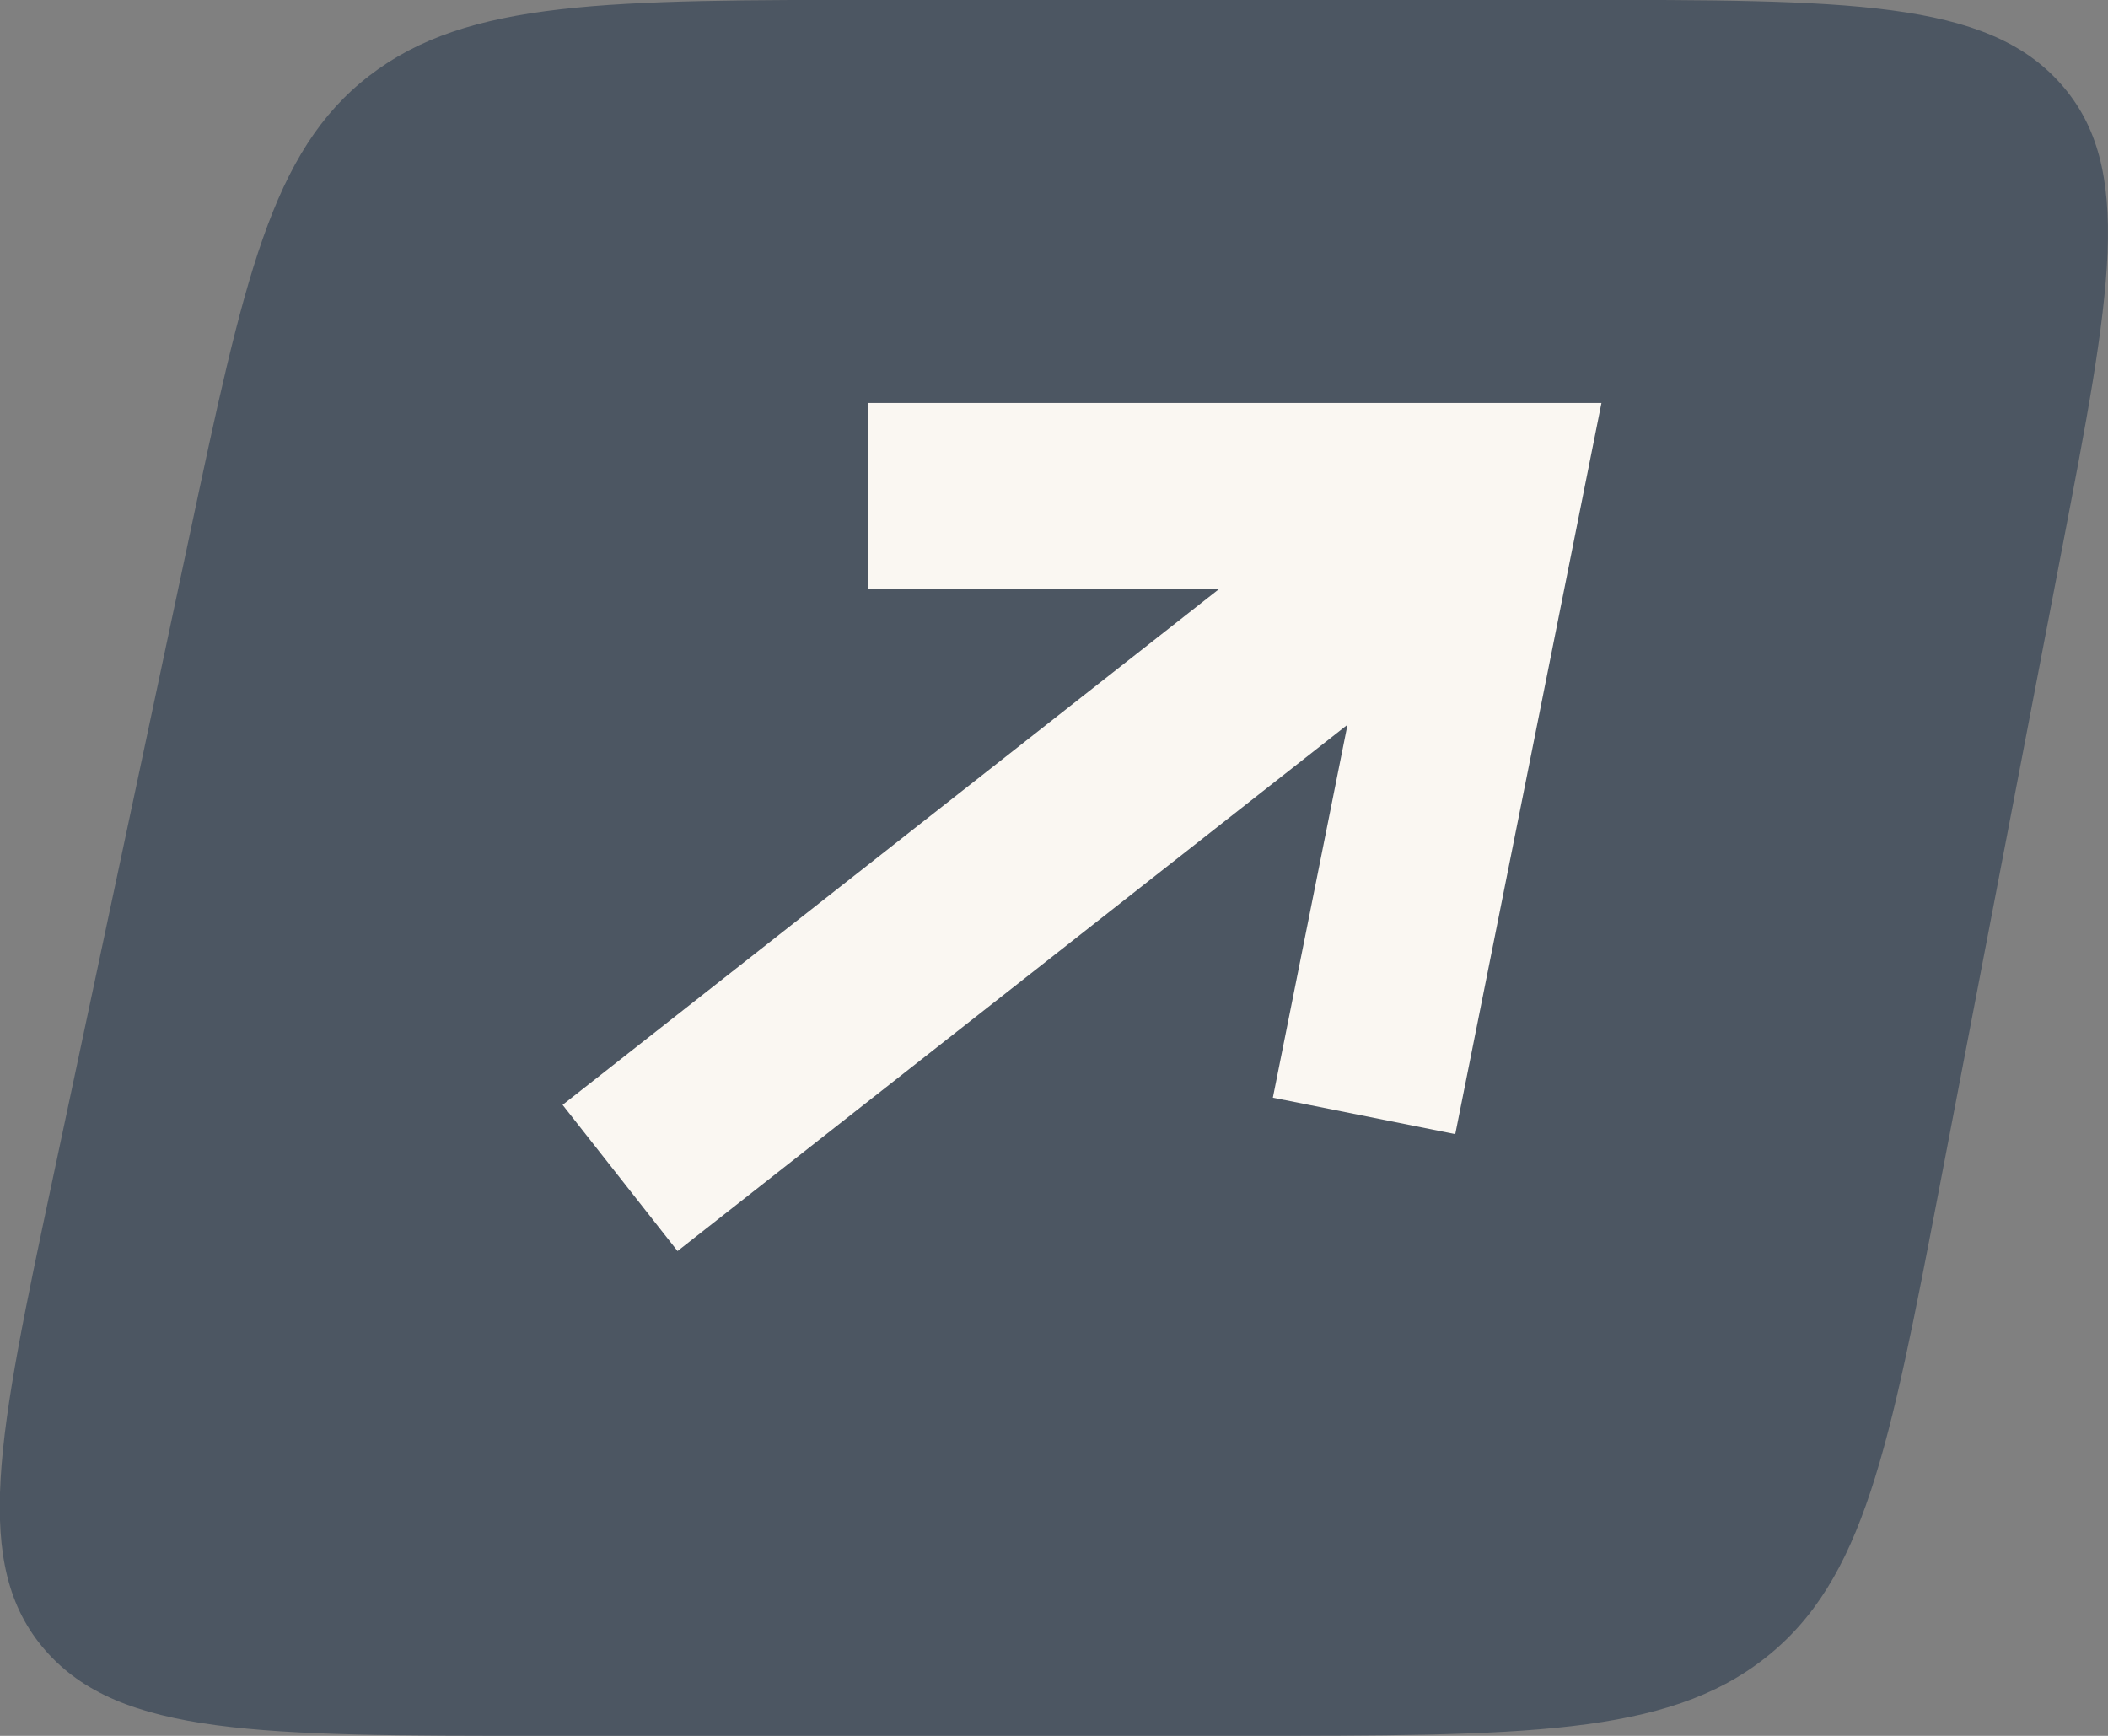
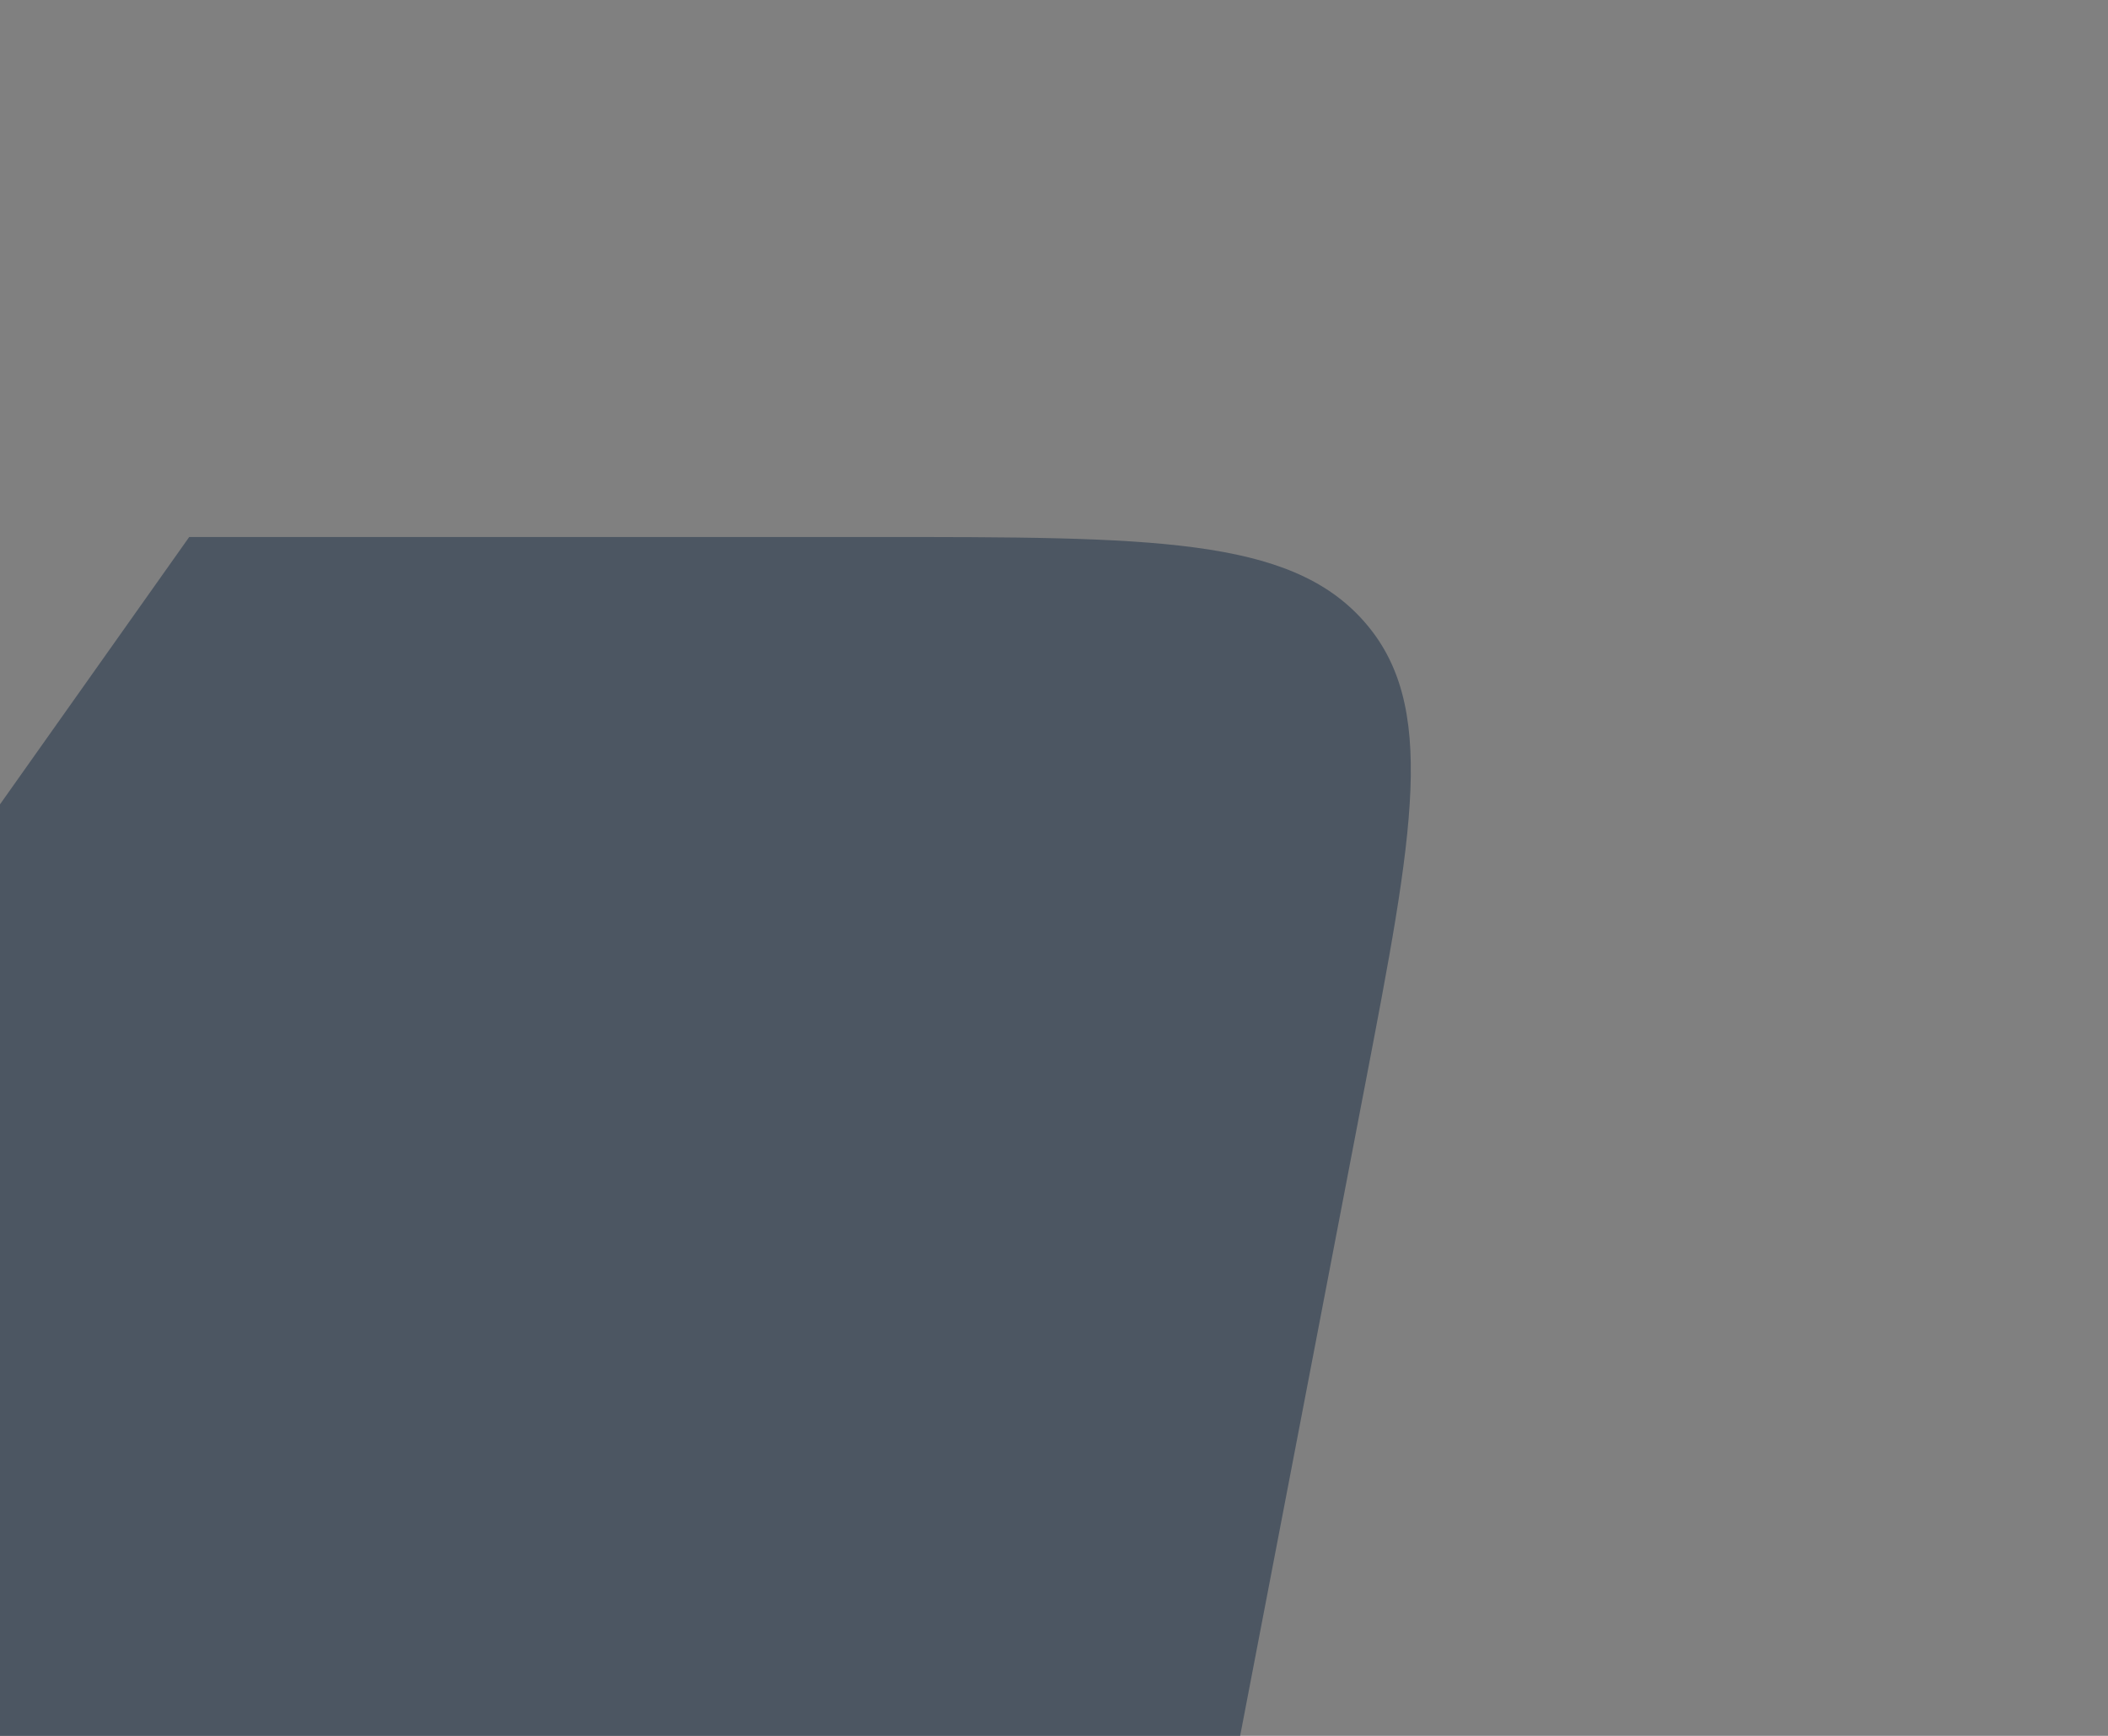
<svg xmlns="http://www.w3.org/2000/svg" fill="none" height="14" viewBox="0 0 17 14" width="17">
  <rect x="0" y="0" width="17" height="14" fill="#808080" stroke="none" />
  <linearGradient id="a" gradientUnits="userSpaceOnUse" x1="2.144" x2="17.422" y1="-0" y2="15.056">
    <stop offset="0" stop-color="#4C5662" />
    <stop offset="1" stop-color="#4C5662" />
  </linearGradient>
-   <path d="m1.526 4.331c.44-2.073.66-3.11 1.453-3.721.793-.611 1.918-.611 4.169-.611h5.53c2.226 0 3.339 0 3.94.676.602.676.404 1.705.009 3.762l-.985 5.133c-.406 2.118-.61 3.176-1.408 3.803-.798.627-1.944.627-4.235.627h-5.635c-2.264 0-3.396 0-3.998-.689-.602-.689-.381-1.732.062-3.817z" fill="url(#a)" />
-   <path clip-rule="evenodd" d="m9.832 4.75h-2.832v-1.5h5.915l-1.179 5.897-1.471-.294.602-3.008-5.403 4.245-.927-1.179z" fill="#faf7f2" fill-rule="evenodd" />
+   <path d="m1.526 4.331h5.53c2.226 0 3.339 0 3.94.676.602.676.404 1.705.009 3.762l-.985 5.133c-.406 2.118-.61 3.176-1.408 3.803-.798.627-1.944.627-4.235.627h-5.635c-2.264 0-3.396 0-3.998-.689-.602-.689-.381-1.732.062-3.817z" fill="url(#a)" />
</svg>